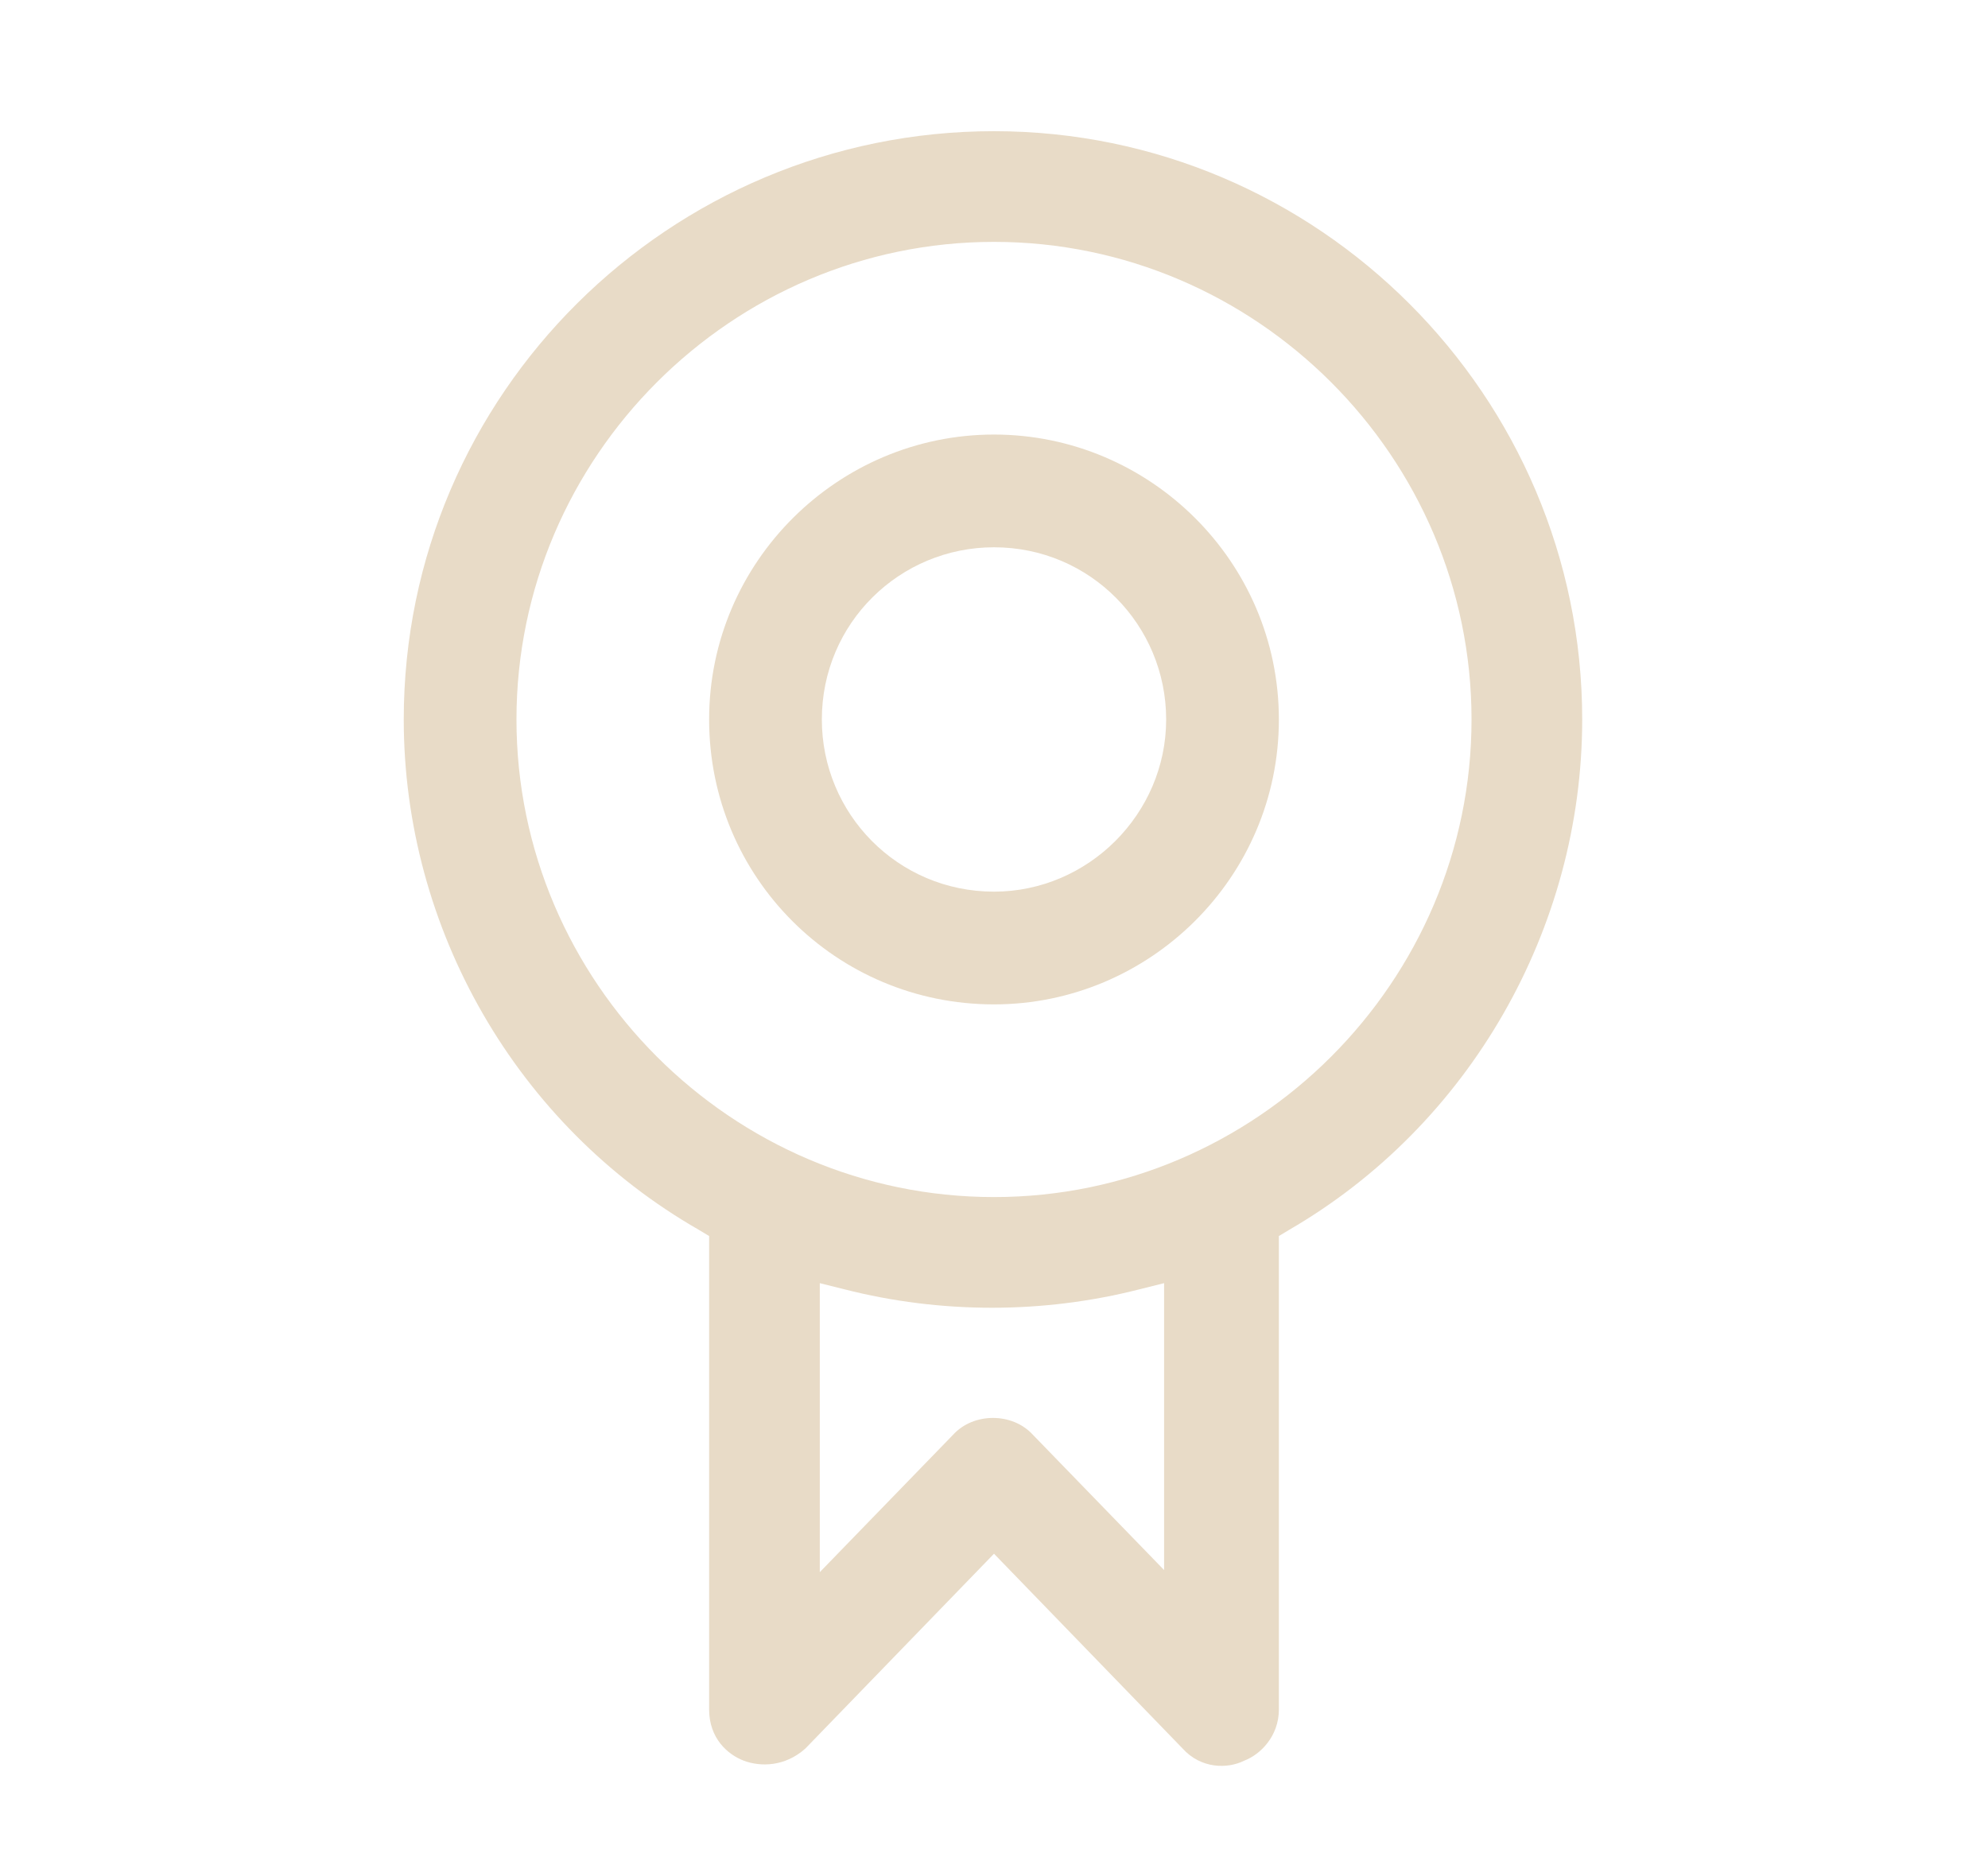
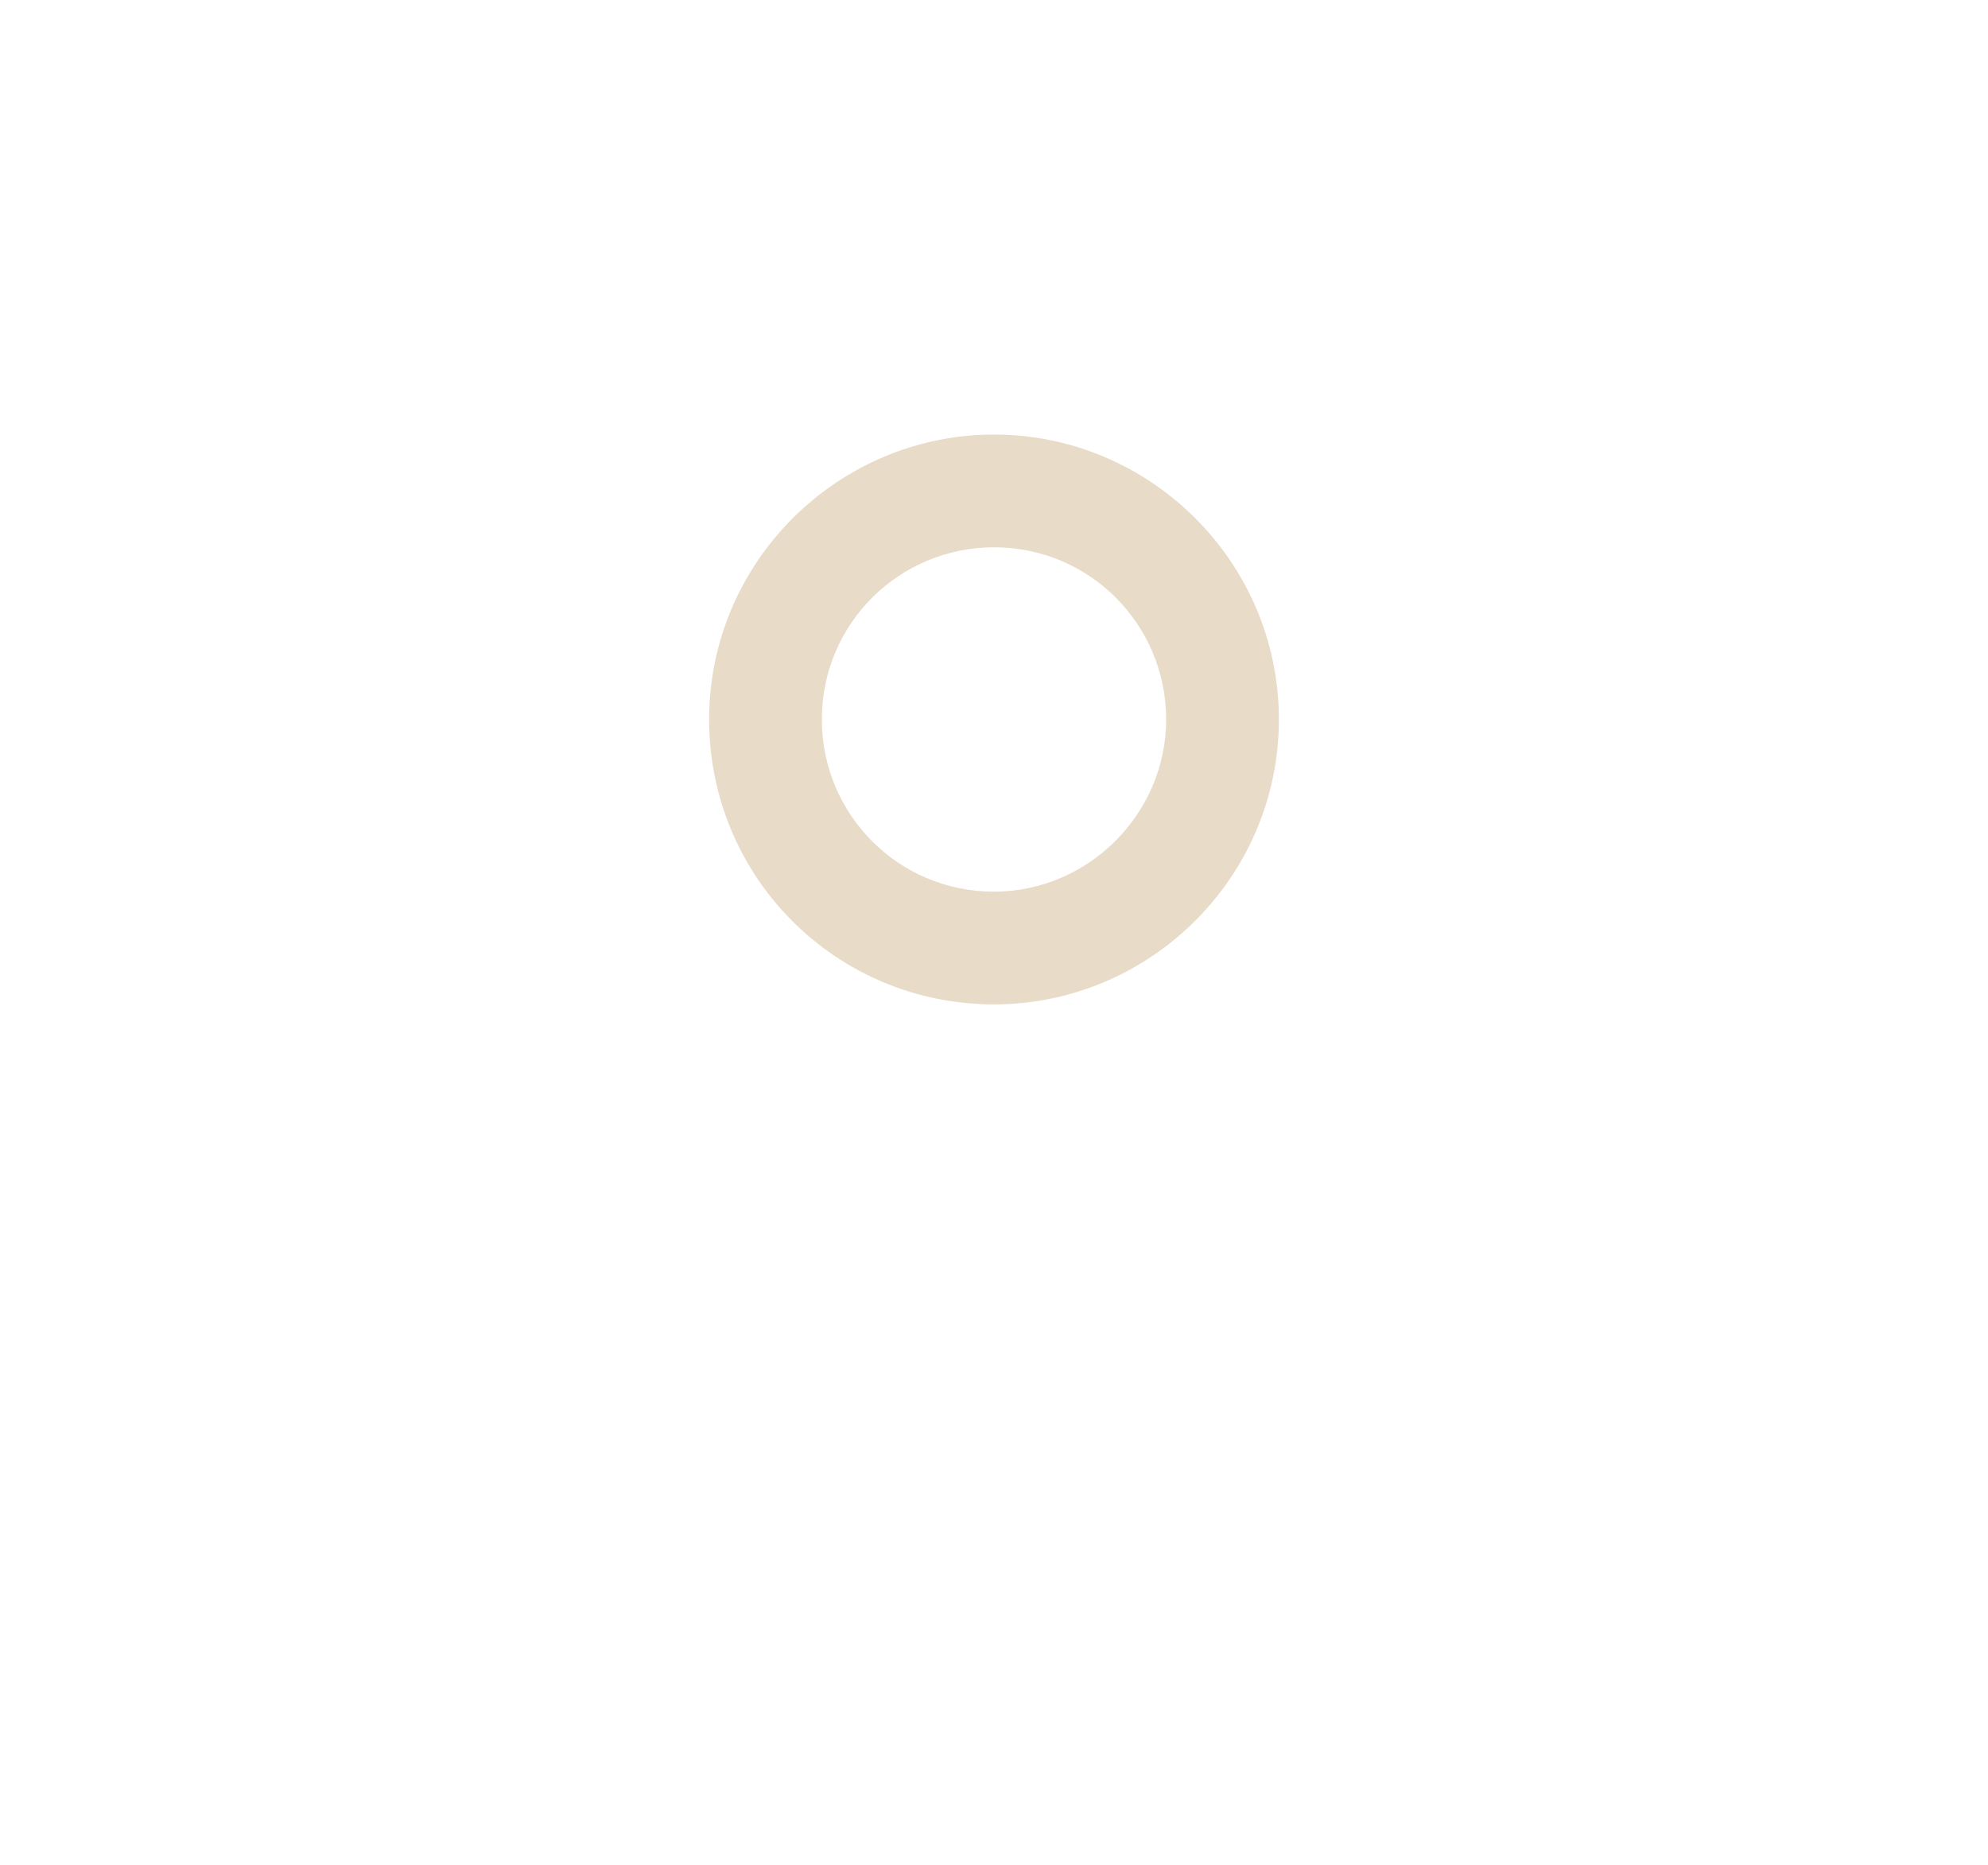
<svg xmlns="http://www.w3.org/2000/svg" width="97" height="91" viewBox="0 0 97 91" fill="none">
  <path d="M48.5 21.2C40.9 21.2 34.6 27.4 34.6 35.1C34.6 42.8 40.8 49 48.5 49C56.1 49 62.4 42.8 62.4 35.1C62.4 27.4 56.1 21.2 48.5 21.2ZM48.5 43.5C43.8 43.5 40.1 39.7 40.1 35.1C40.1 30.4 43.9 26.7 48.5 26.7C53.2 26.7 56.9 30.5 56.9 35.1C56.9 39.7 53.1 43.5 48.5 43.5Z" fill="#E8DBC7" />
-   <path d="M77.2 35.1C77.2 19.3 64.3 6.4 48.5 6.4C32.7 6.4 19.7 19.2 19.7 35.1C19.7 45.3 25.2 54.9 34.1 60L34.6 60.3V60.9C34.6 61 34.6 61 34.6 61.1V83.4C34.6 84.8 35.5 85.6 36.3 85.9C37.1 86.2 38.3 86.2 39.3 85.3L48.5 75.8L57.7 85.3C58.6 86.3 59.9 86.3 60.7 85.9C61.5 85.6 62.4 84.7 62.4 83.4V61.1C62.4 61 62.4 61 62.4 60.9V60.3L62.9 60C71.7 54.9 77.2 45.3 77.2 35.1ZM56.9 76.7L50.4 70C49.4 68.9 47.5 68.9 46.5 70L40 76.7V62.6L41.2 62.9C45.9 64.1 50.9 64.1 55.6 62.9L56.8 62.6V76.7H56.9ZM48.5 58.4C35.7 58.4 25.2 47.9 25.2 35.1C25.2 22.3 35.7 11.8 48.5 11.8C61.3 11.8 71.8 22.3 71.8 35.1C71.8 47.9 61.3 58.4 48.5 58.4Z" fill="#E8DBC7" />
</svg>